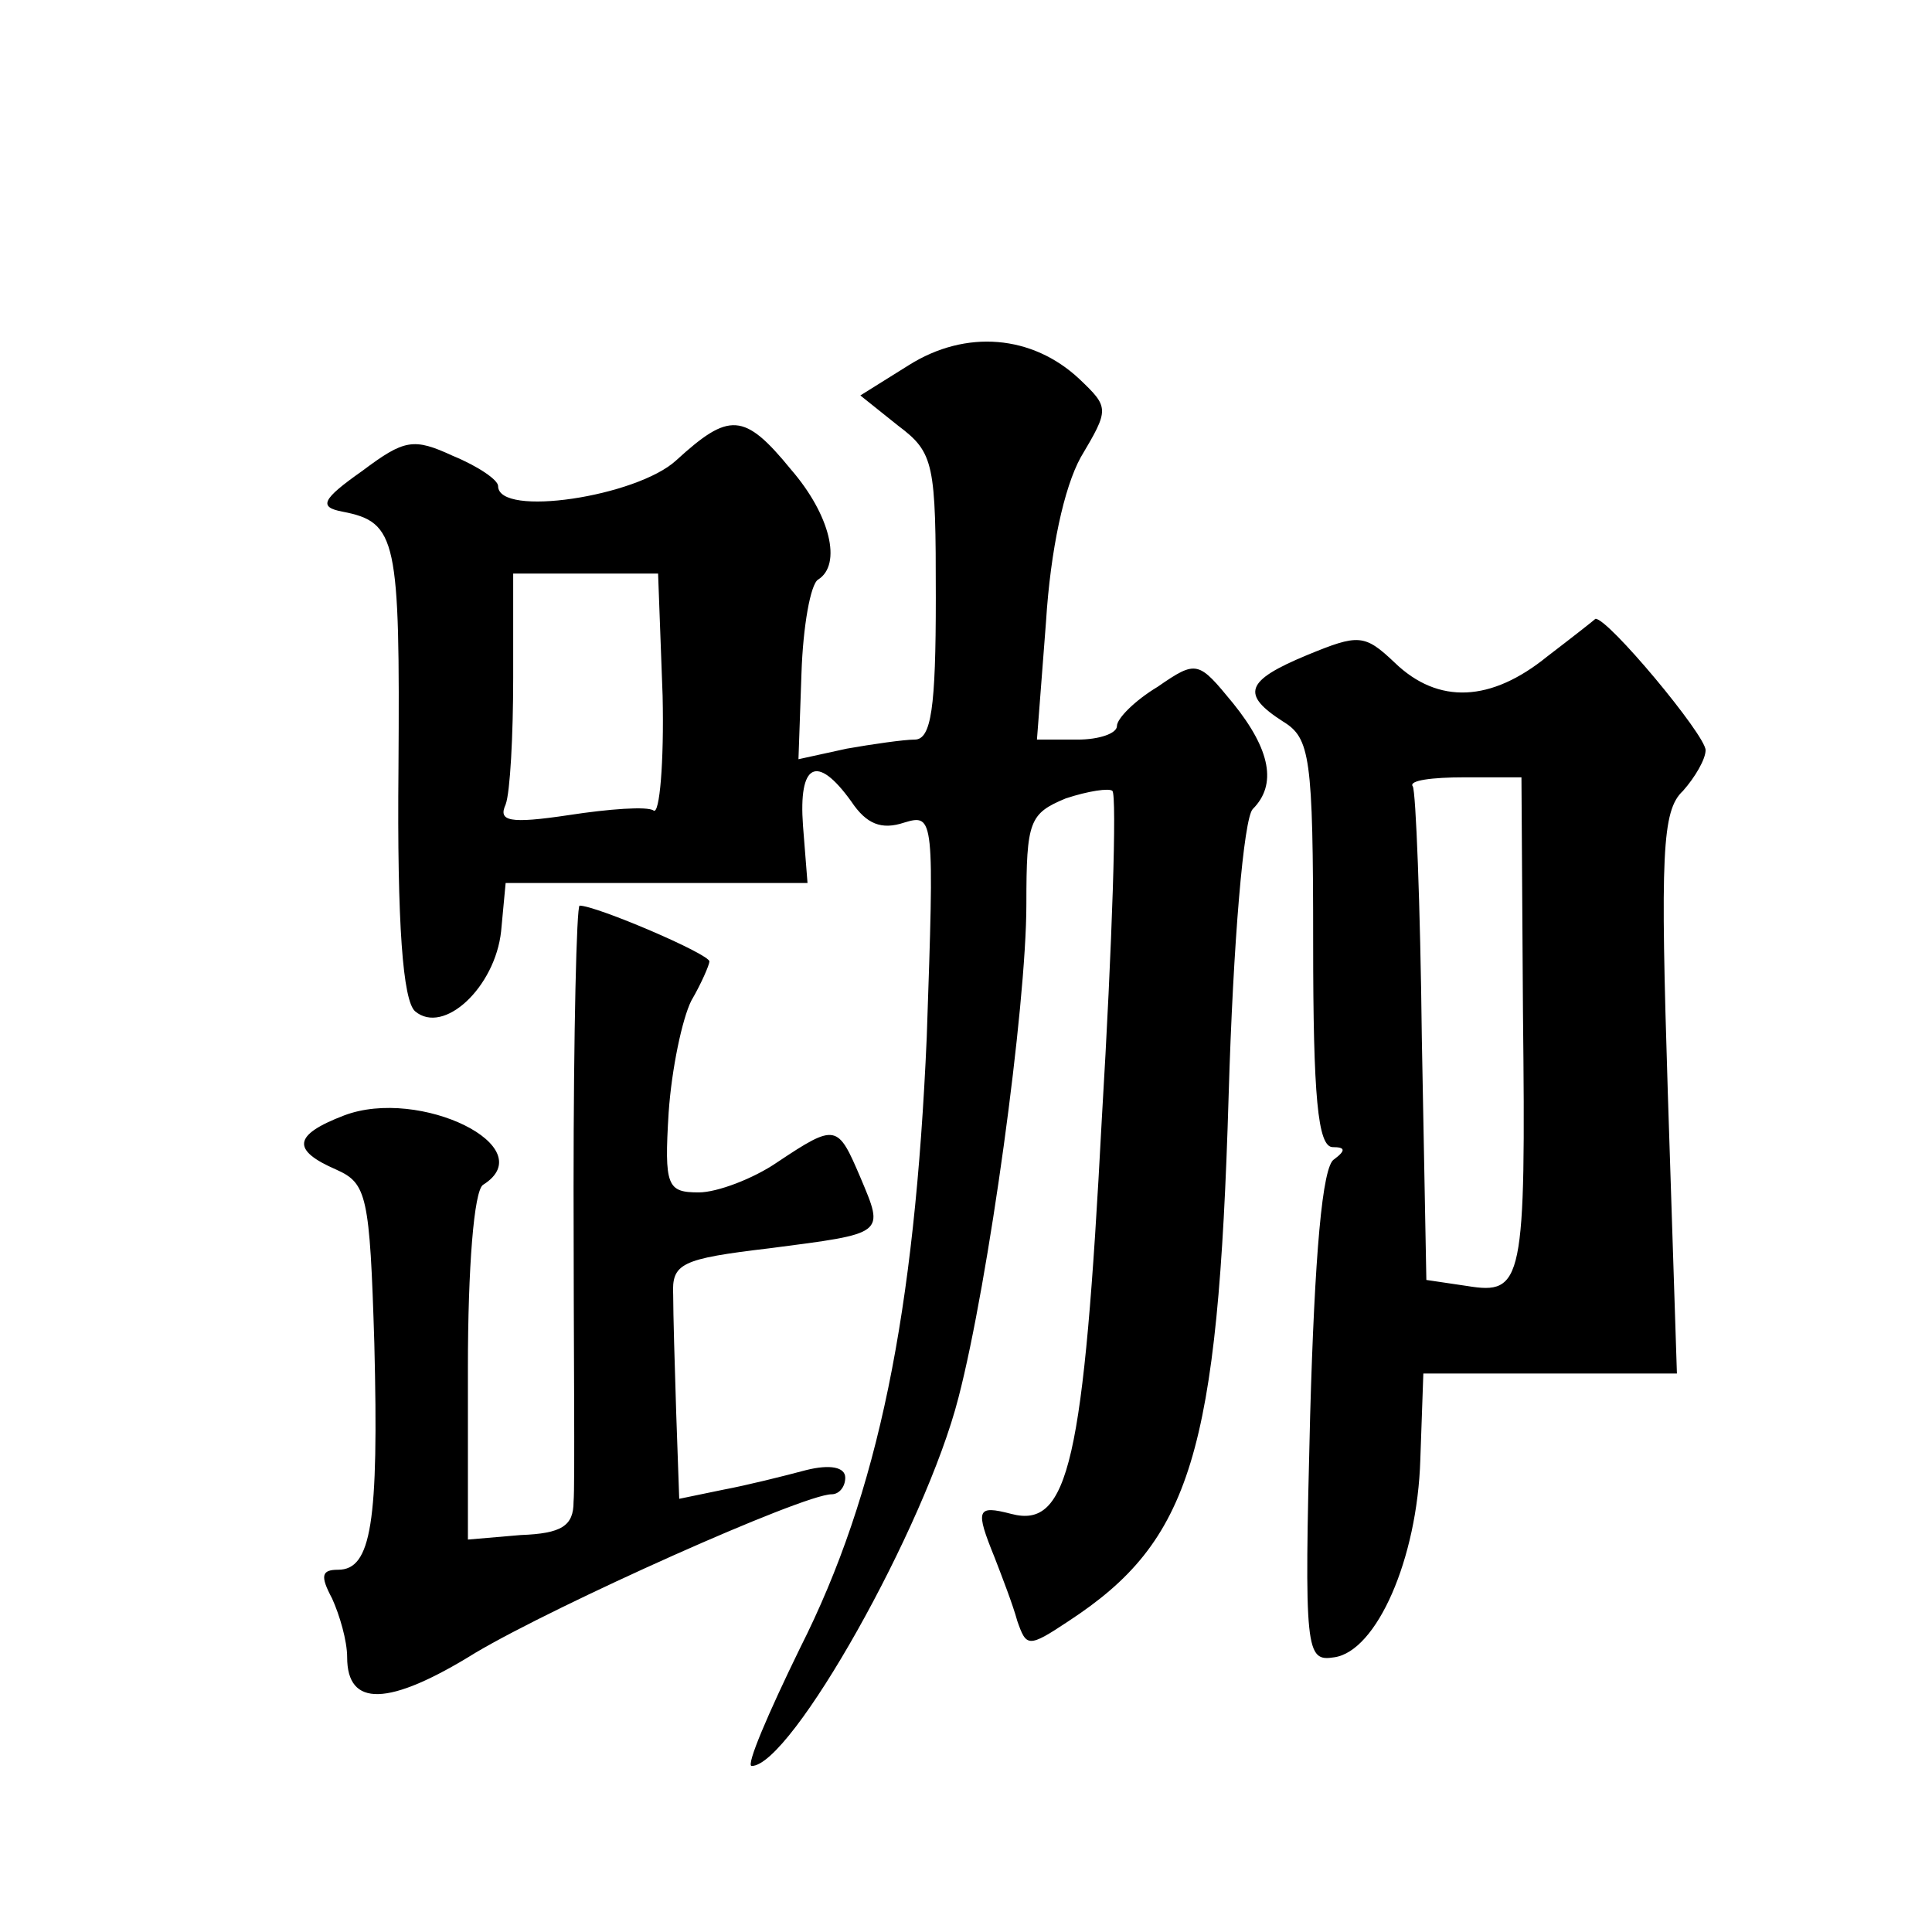
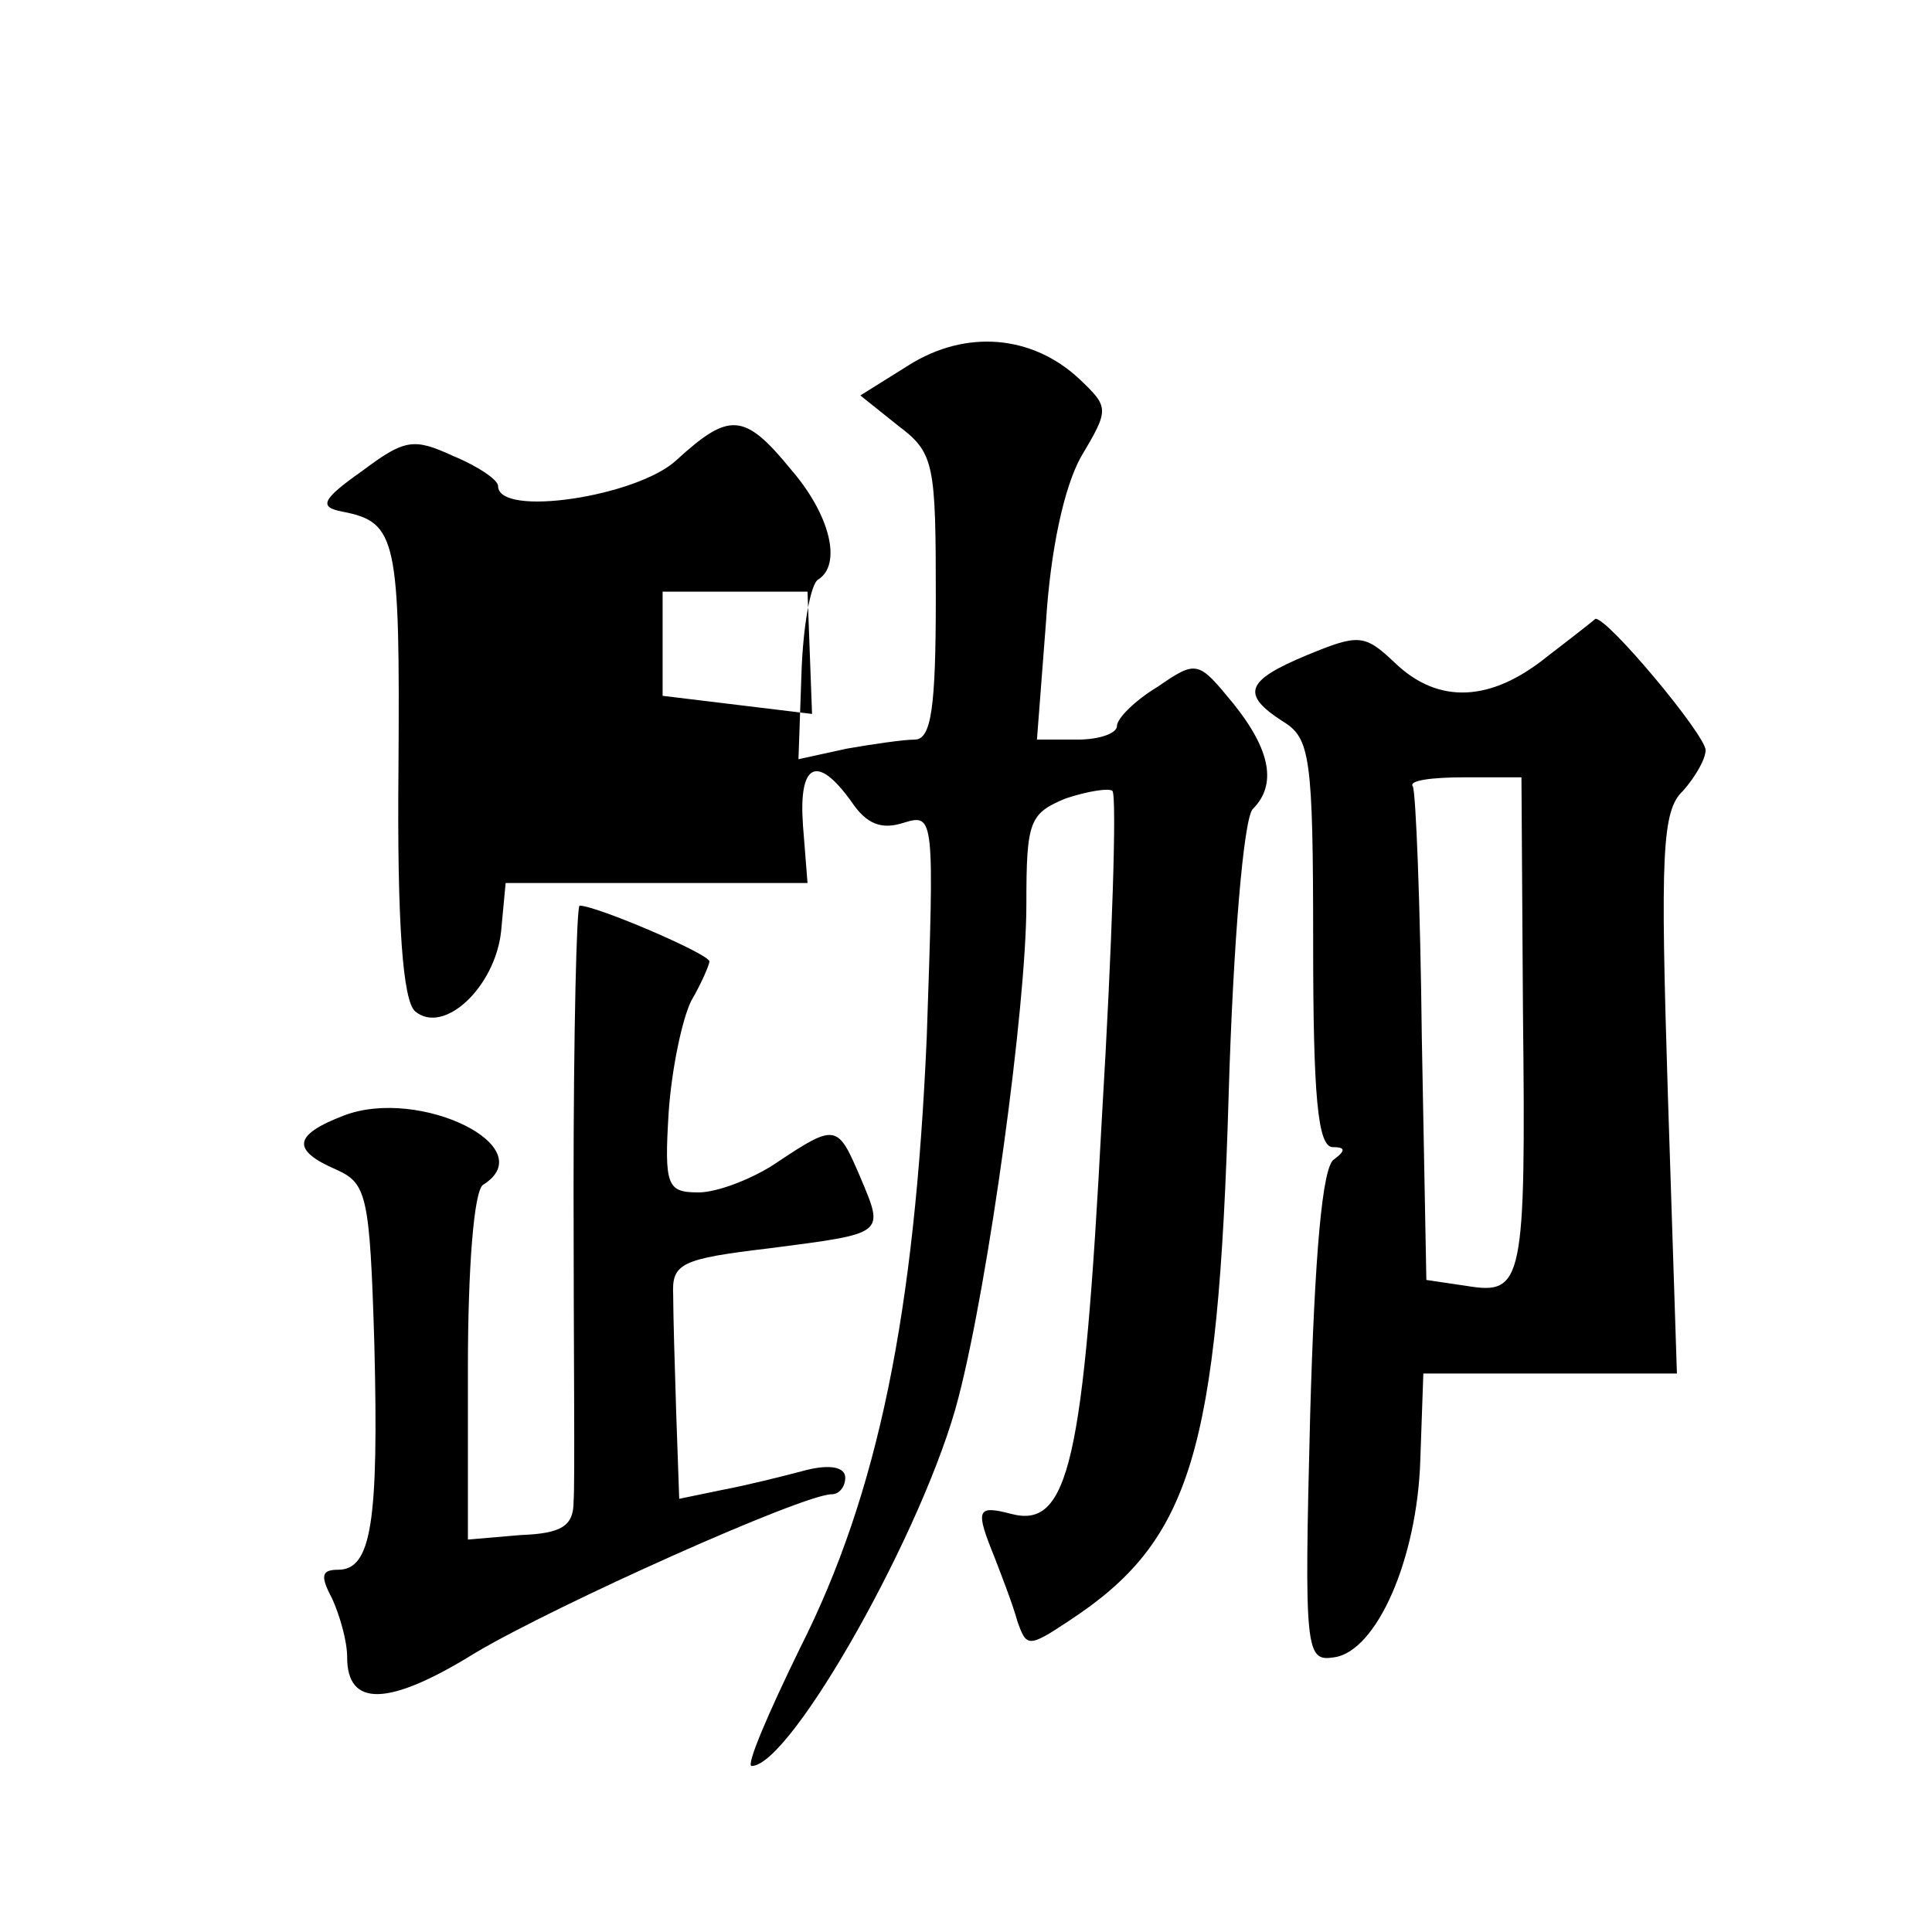
<svg xmlns="http://www.w3.org/2000/svg" version="1.0" width="128pt" height="128pt" viewBox="0 0 128 128" preserveAspectRatio="xMidYMid meet">
  <g transform="translate(0,128) scale(0.1,-0.1)" fill="#0" stroke="none">
-     <path d="M602 1038 l-32 -20 25 -20 c24 -18 25 -25 25 -114 0 -73 -3 -94 -14 -94 -7 0 -28 -3 -45 -6 l-32 -7 2 57 c1 31 6 59 11 62 16 10 8 43 -18 73 -31 38 -41 38 -76 6 -26 -24 -118 -38 -118 -17 0 4 -13 13 -30 20 -26 12 -32 11 -60 -10 -27 -19 -29 -24 -13 -27 36 -7 38 -18 37 -170 -1 -104 3 -154 11 -161 19 -16 53 16 57 53 l3 32 100 0 100 0 -3 38 c-3 41 9 48 32 16 10 -15 20 -19 35 -14 20 6 20 4 15 -142 -8 -183 -32 -302 -84 -405 -21 -43 -36 -78 -32 -78 26 0 115 158 137 244 20 77 45 259 45 327 0 55 2 60 26 70 15 5 29 7 31 5 3 -3 0 -100 -7 -217 -12 -228 -22 -272 -60 -262 -23 6 -24 3 -11 -29 5 -13 12 -31 15 -42 6 -17 7 -18 34 0 81 53 99 111 106 348 3 102 10 184 16 190 16 16 12 39 -13 70 -23 28 -24 29 -50 11 -15 -9 -27 -21 -27 -26 0 -5 -12 -9 -26 -9 l-27 0 6 78 c3 48 12 89 23 109 19 32 19 33 -1 52 -31 29 -75 33 -113 9z m-163 -219 c1 -44 -2 -79 -6 -76 -4 3 -30 1 -56 -3 -40 -6 -47 -4 -42 7 3 8 5 46 5 84 l0 69 48 0 48 0 3 -81z M1025 845 c-37 -30 -72 -32 -101 -4 -20 19 -24 19 -58 5 -41 -17 -44 -26 -16 -44 18 -11 20 -23 20 -147 0 -101 3 -135 13 -135 8 0 9 -2 1 -8 -8 -4 -13 -64 -16 -170 -4 -157 -3 -163 16 -160 28 4 55 65 57 131 l2 57 84 0 84 0 -6 185 c-5 159 -4 188 10 201 8 9 15 21 15 27 0 10 -65 88 -73 87 -1 -1 -15 -12 -32 -25z m-16 -235 c2 -180 0 -188 -37 -182 l-27 4 -3 160 c-1 89 -4 164 -6 167 -3 4 13 6 34 6 l38 0 1 -155z M380 493 c0 -104 1 -197 0 -208 0 -16 -8 -21 -35 -22 l-35 -3 0 114 c0 66 4 117 10 121 40 25 -42 65 -92 46 -34 -13 -35 -23 -5 -36 20 -9 22 -17 25 -115 3 -119 -2 -150 -24 -150 -11 0 -12 -4 -4 -19 5 -11 10 -28 10 -39 0 -33 27 -33 85 3 54 32 217 105 236 105 5 0 9 5 9 11 0 7 -10 9 -26 5 -15 -4 -39 -10 -55 -13 l-29 -6 -2 57 c-1 31 -2 66 -2 78 -1 21 5 24 64 31 77 10 76 9 60 47 -15 35 -16 36 -55 10 -16 -11 -40 -20 -52 -20 -21 0 -23 4 -20 53 2 29 9 62 15 74 7 12 12 24 12 26 0 5 -75 37 -86 37 -2 0 -4 -84 -4 -187z" />
+     <path d="M602 1038 l-32 -20 25 -20 c24 -18 25 -25 25 -114 0 -73 -3 -94 -14 -94 -7 0 -28 -3 -45 -6 l-32 -7 2 57 c1 31 6 59 11 62 16 10 8 43 -18 73 -31 38 -41 38 -76 6 -26 -24 -118 -38 -118 -17 0 4 -13 13 -30 20 -26 12 -32 11 -60 -10 -27 -19 -29 -24 -13 -27 36 -7 38 -18 37 -170 -1 -104 3 -154 11 -161 19 -16 53 16 57 53 l3 32 100 0 100 0 -3 38 c-3 41 9 48 32 16 10 -15 20 -19 35 -14 20 6 20 4 15 -142 -8 -183 -32 -302 -84 -405 -21 -43 -36 -78 -32 -78 26 0 115 158 137 244 20 77 45 259 45 327 0 55 2 60 26 70 15 5 29 7 31 5 3 -3 0 -100 -7 -217 -12 -228 -22 -272 -60 -262 -23 6 -24 3 -11 -29 5 -13 12 -31 15 -42 6 -17 7 -18 34 0 81 53 99 111 106 348 3 102 10 184 16 190 16 16 12 39 -13 70 -23 28 -24 29 -50 11 -15 -9 -27 -21 -27 -26 0 -5 -12 -9 -26 -9 l-27 0 6 78 c3 48 12 89 23 109 19 32 19 33 -1 52 -31 29 -75 33 -113 9z m-163 -219 l0 69 48 0 48 0 3 -81z M1025 845 c-37 -30 -72 -32 -101 -4 -20 19 -24 19 -58 5 -41 -17 -44 -26 -16 -44 18 -11 20 -23 20 -147 0 -101 3 -135 13 -135 8 0 9 -2 1 -8 -8 -4 -13 -64 -16 -170 -4 -157 -3 -163 16 -160 28 4 55 65 57 131 l2 57 84 0 84 0 -6 185 c-5 159 -4 188 10 201 8 9 15 21 15 27 0 10 -65 88 -73 87 -1 -1 -15 -12 -32 -25z m-16 -235 c2 -180 0 -188 -37 -182 l-27 4 -3 160 c-1 89 -4 164 -6 167 -3 4 13 6 34 6 l38 0 1 -155z M380 493 c0 -104 1 -197 0 -208 0 -16 -8 -21 -35 -22 l-35 -3 0 114 c0 66 4 117 10 121 40 25 -42 65 -92 46 -34 -13 -35 -23 -5 -36 20 -9 22 -17 25 -115 3 -119 -2 -150 -24 -150 -11 0 -12 -4 -4 -19 5 -11 10 -28 10 -39 0 -33 27 -33 85 3 54 32 217 105 236 105 5 0 9 5 9 11 0 7 -10 9 -26 5 -15 -4 -39 -10 -55 -13 l-29 -6 -2 57 c-1 31 -2 66 -2 78 -1 21 5 24 64 31 77 10 76 9 60 47 -15 35 -16 36 -55 10 -16 -11 -40 -20 -52 -20 -21 0 -23 4 -20 53 2 29 9 62 15 74 7 12 12 24 12 26 0 5 -75 37 -86 37 -2 0 -4 -84 -4 -187z" />
  </g>
</svg>